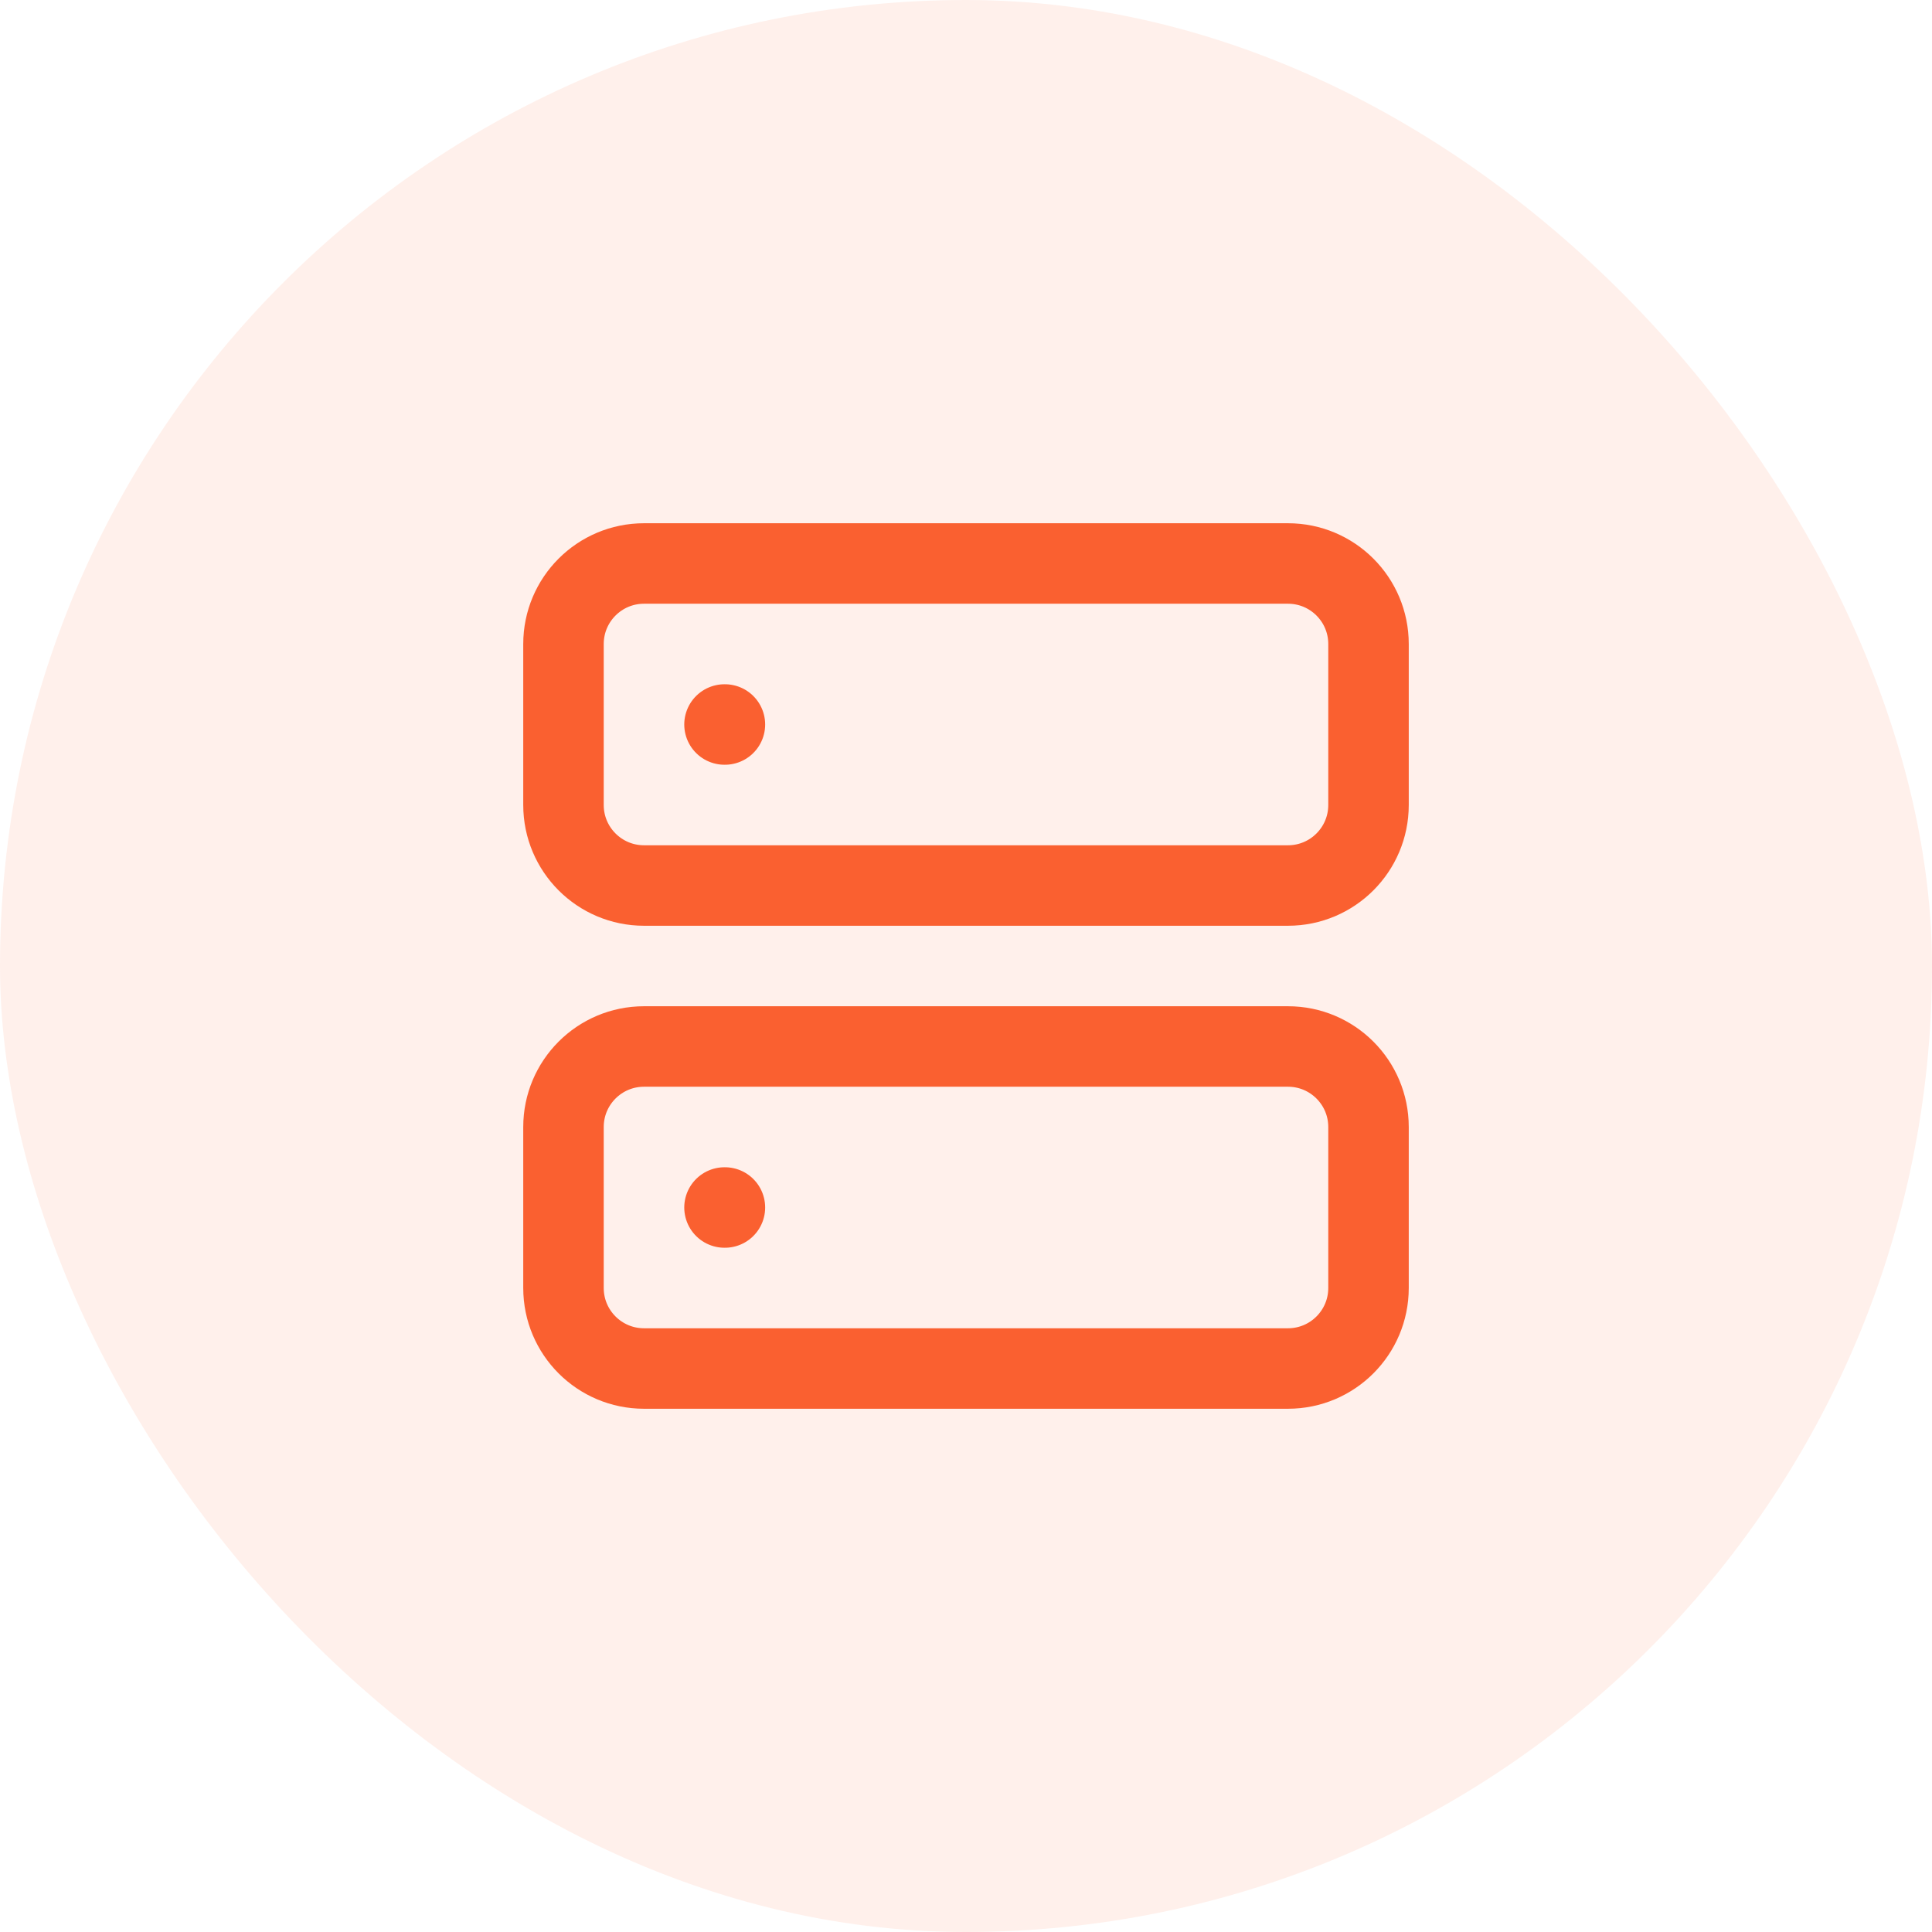
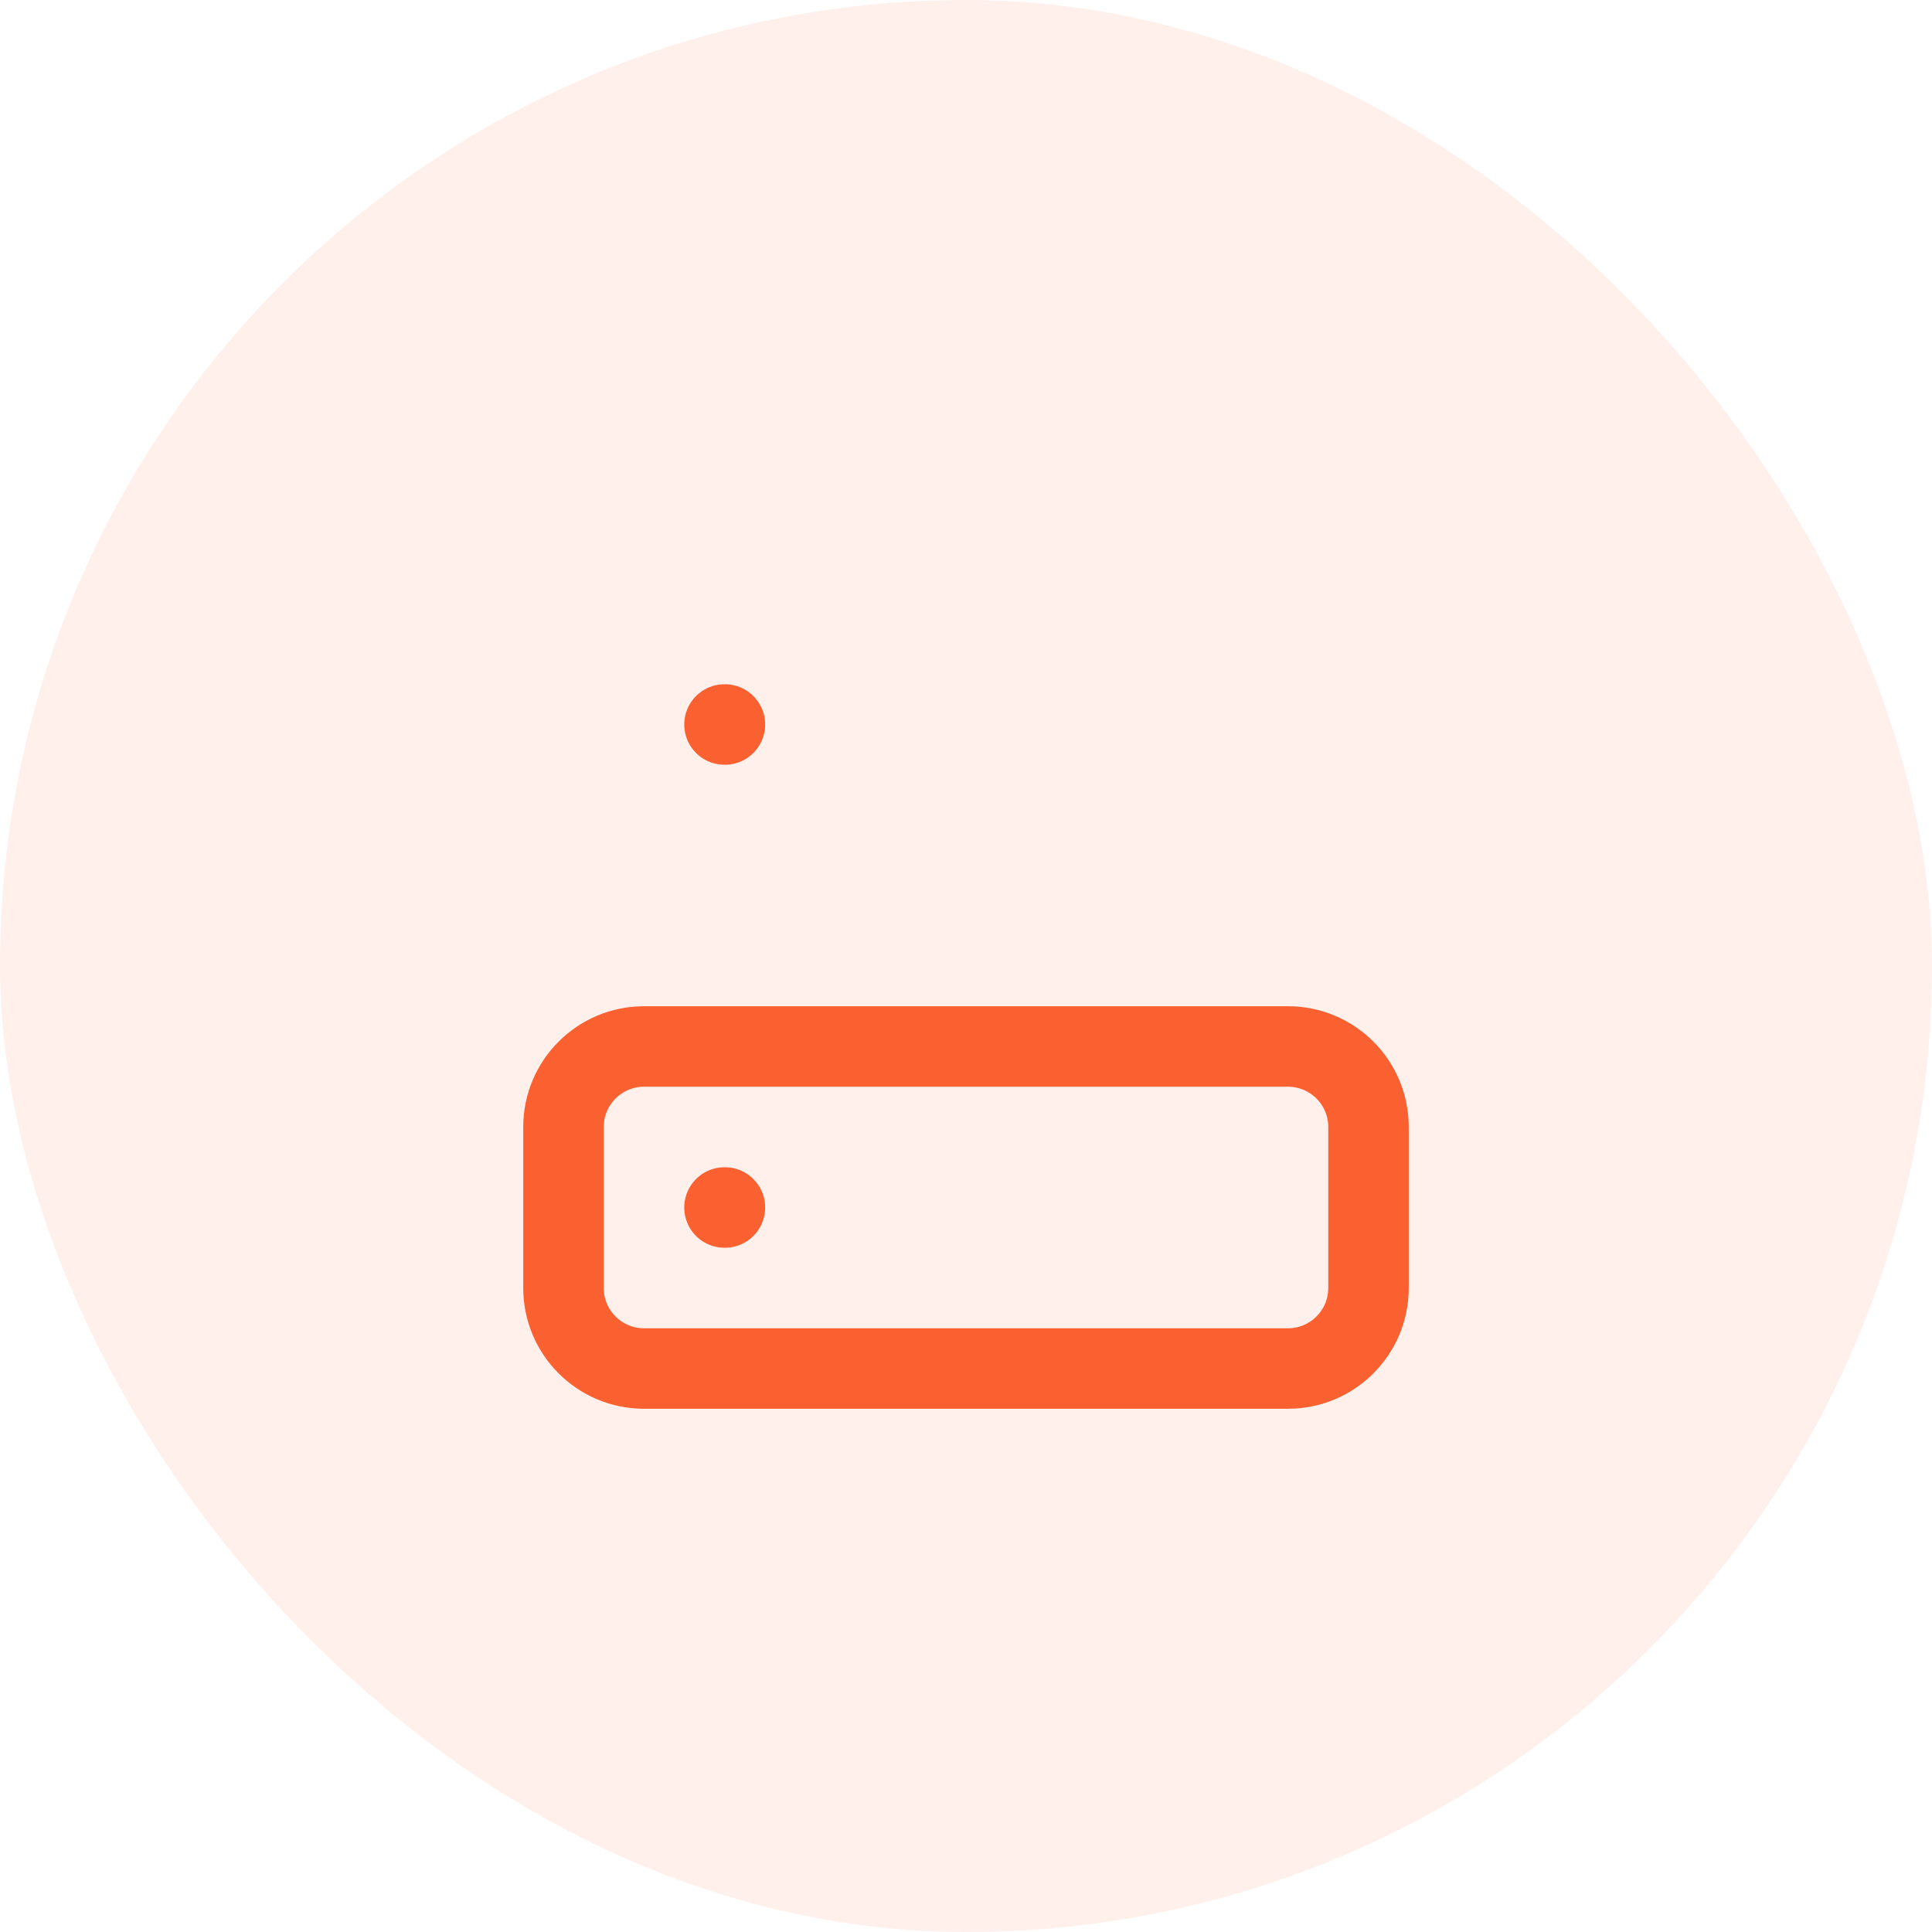
<svg xmlns="http://www.w3.org/2000/svg" width="56" height="56" viewBox="0 0 56 56" fill="none">
  <rect width="56" height="56" rx="28" fill="#FF6B35" fill-opacity="0.1" />
-   <path d="M37.333 16.333H18.667C17.378 16.333 16.333 17.378 16.333 18.667V23.333C16.333 24.622 17.378 25.667 18.667 25.667H37.333C38.622 25.667 39.667 24.622 39.667 23.333V18.667C39.667 17.378 38.622 16.333 37.333 16.333Z" stroke="#FA6030" stroke-width="2.333" stroke-linecap="round" stroke-linejoin="round" />
  <path d="M37.333 30.333H18.667C17.378 30.333 16.333 31.378 16.333 32.667V37.333C16.333 38.622 17.378 39.667 18.667 39.667H37.333C38.622 39.667 39.667 38.622 39.667 37.333V32.667C39.667 31.378 38.622 30.333 37.333 30.333Z" stroke="#FA6030" stroke-width="2.333" stroke-linecap="round" stroke-linejoin="round" />
  <path d="M21 21H21.012" stroke="#FA6030" stroke-width="2.333" stroke-linecap="round" stroke-linejoin="round" />
  <path d="M21 35H21.012" stroke="#FA6030" stroke-width="2.333" stroke-linecap="round" stroke-linejoin="round" />
</svg>